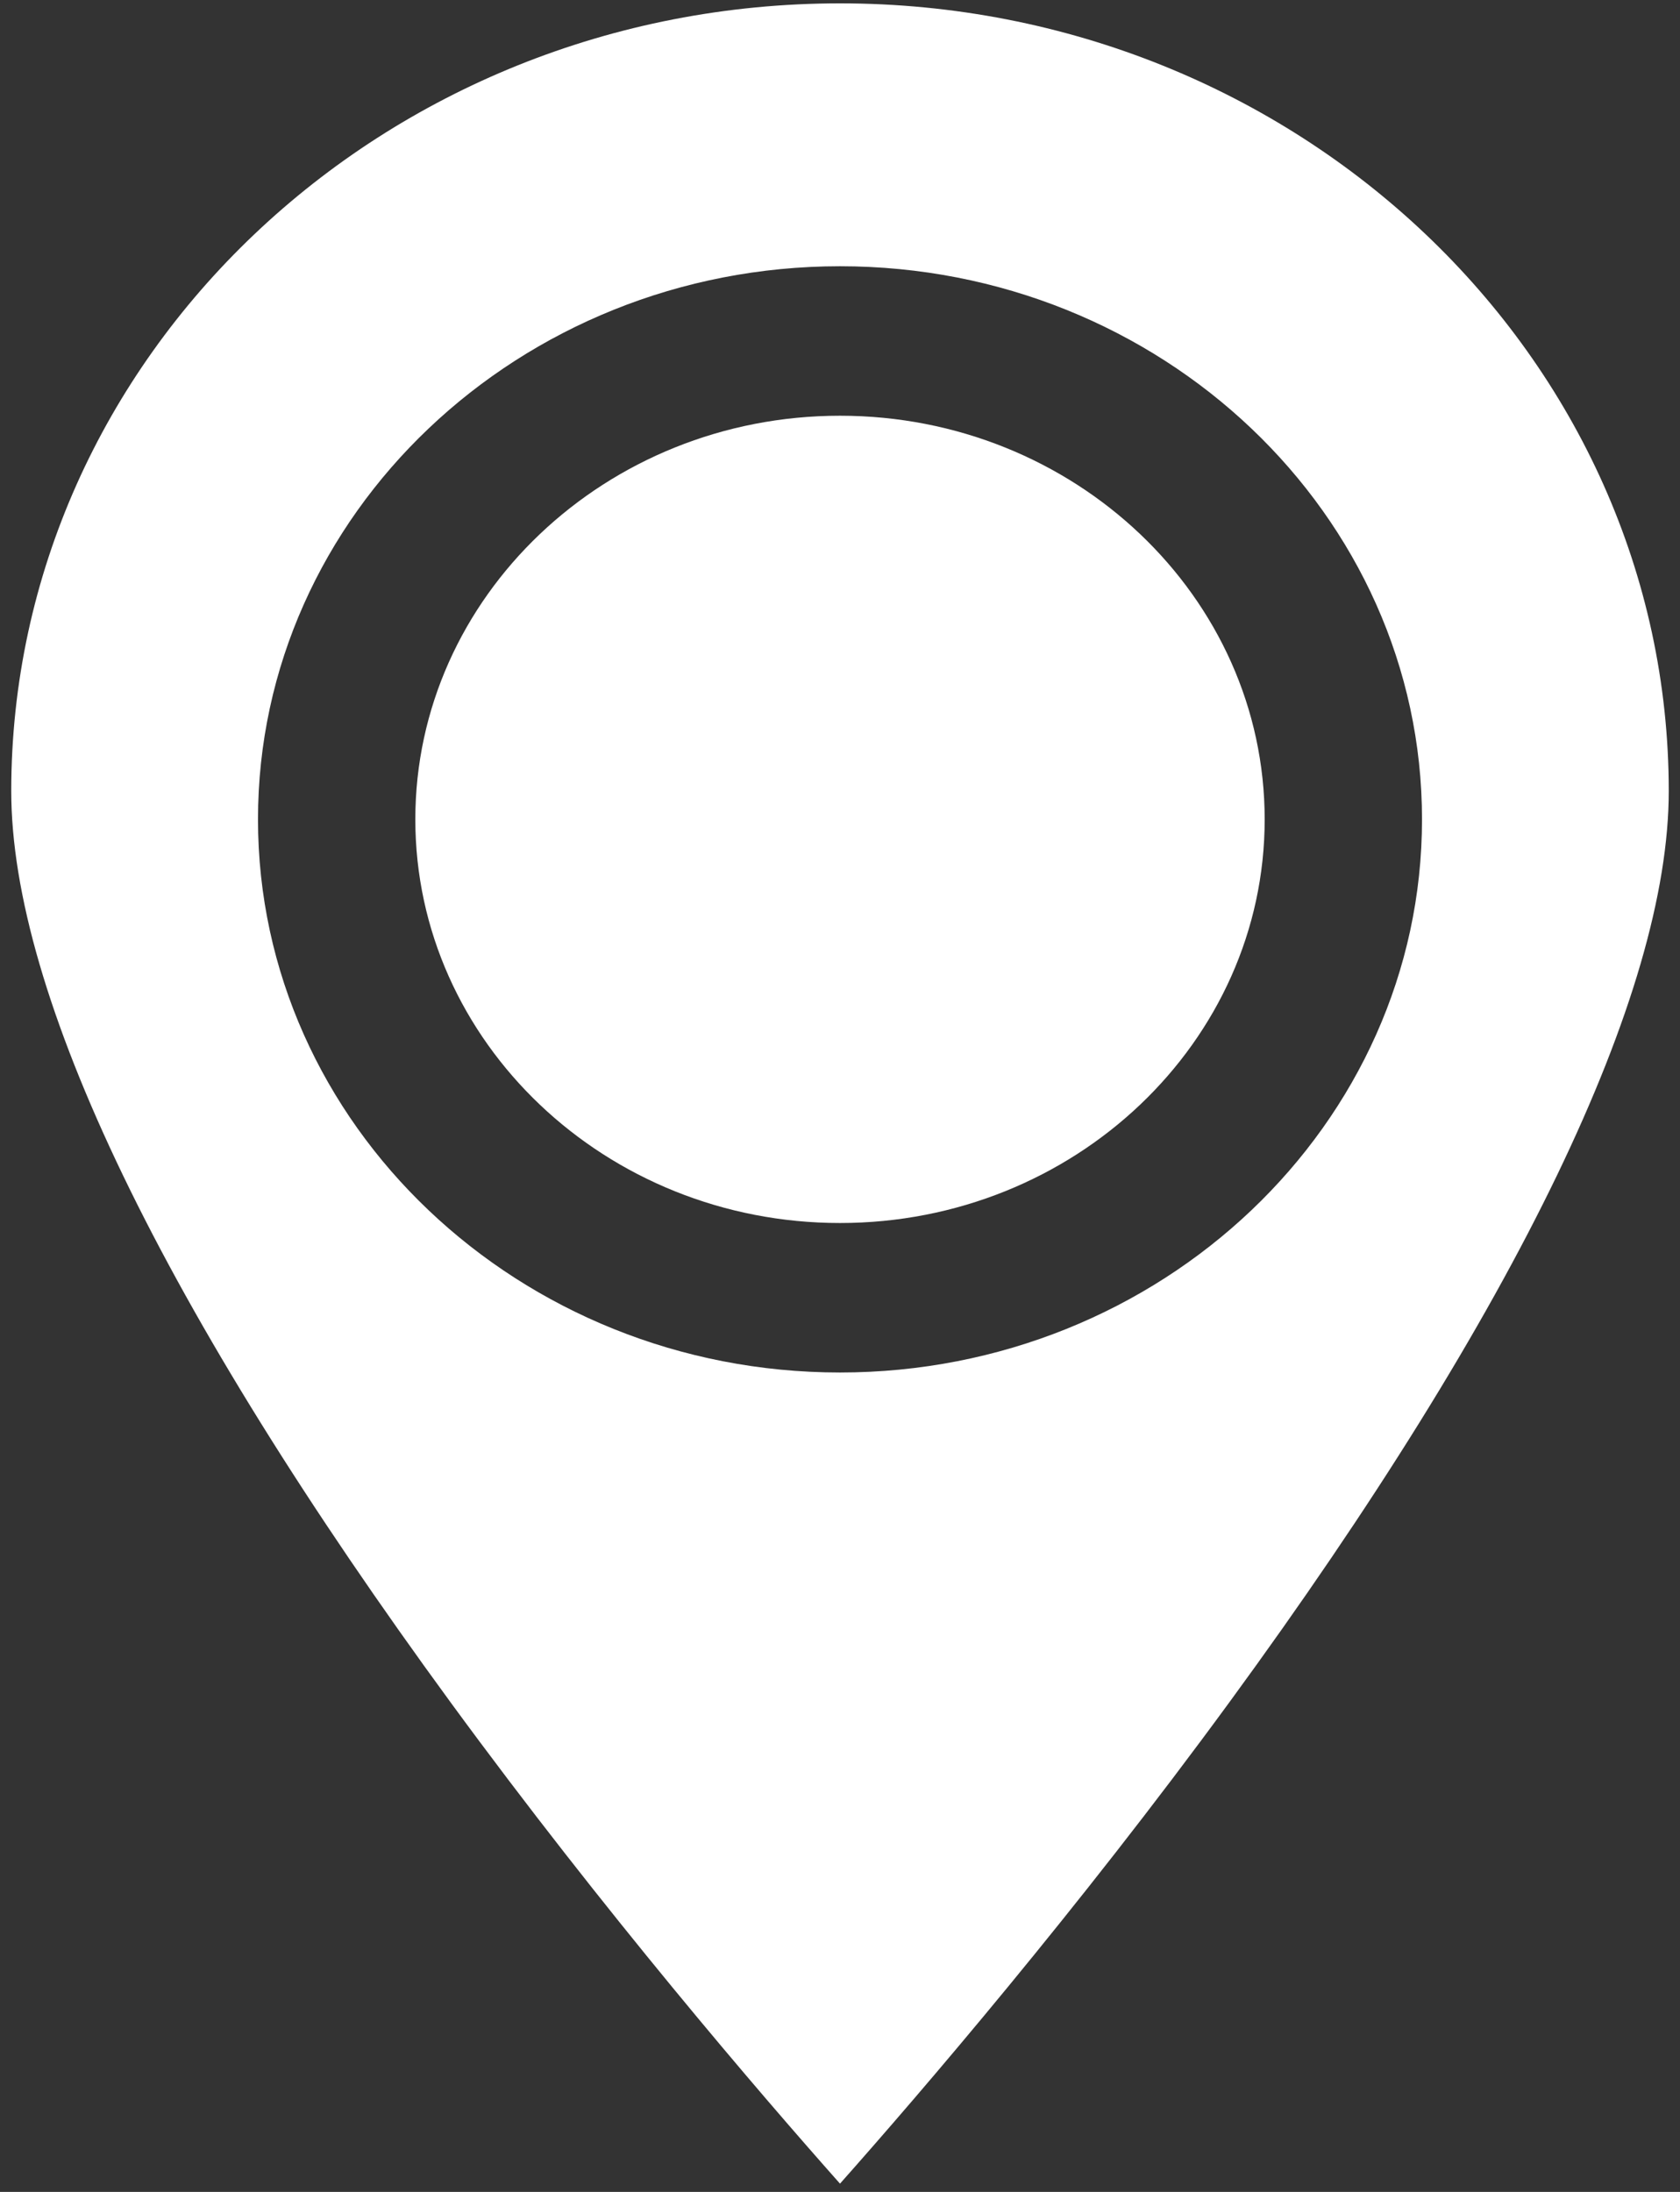
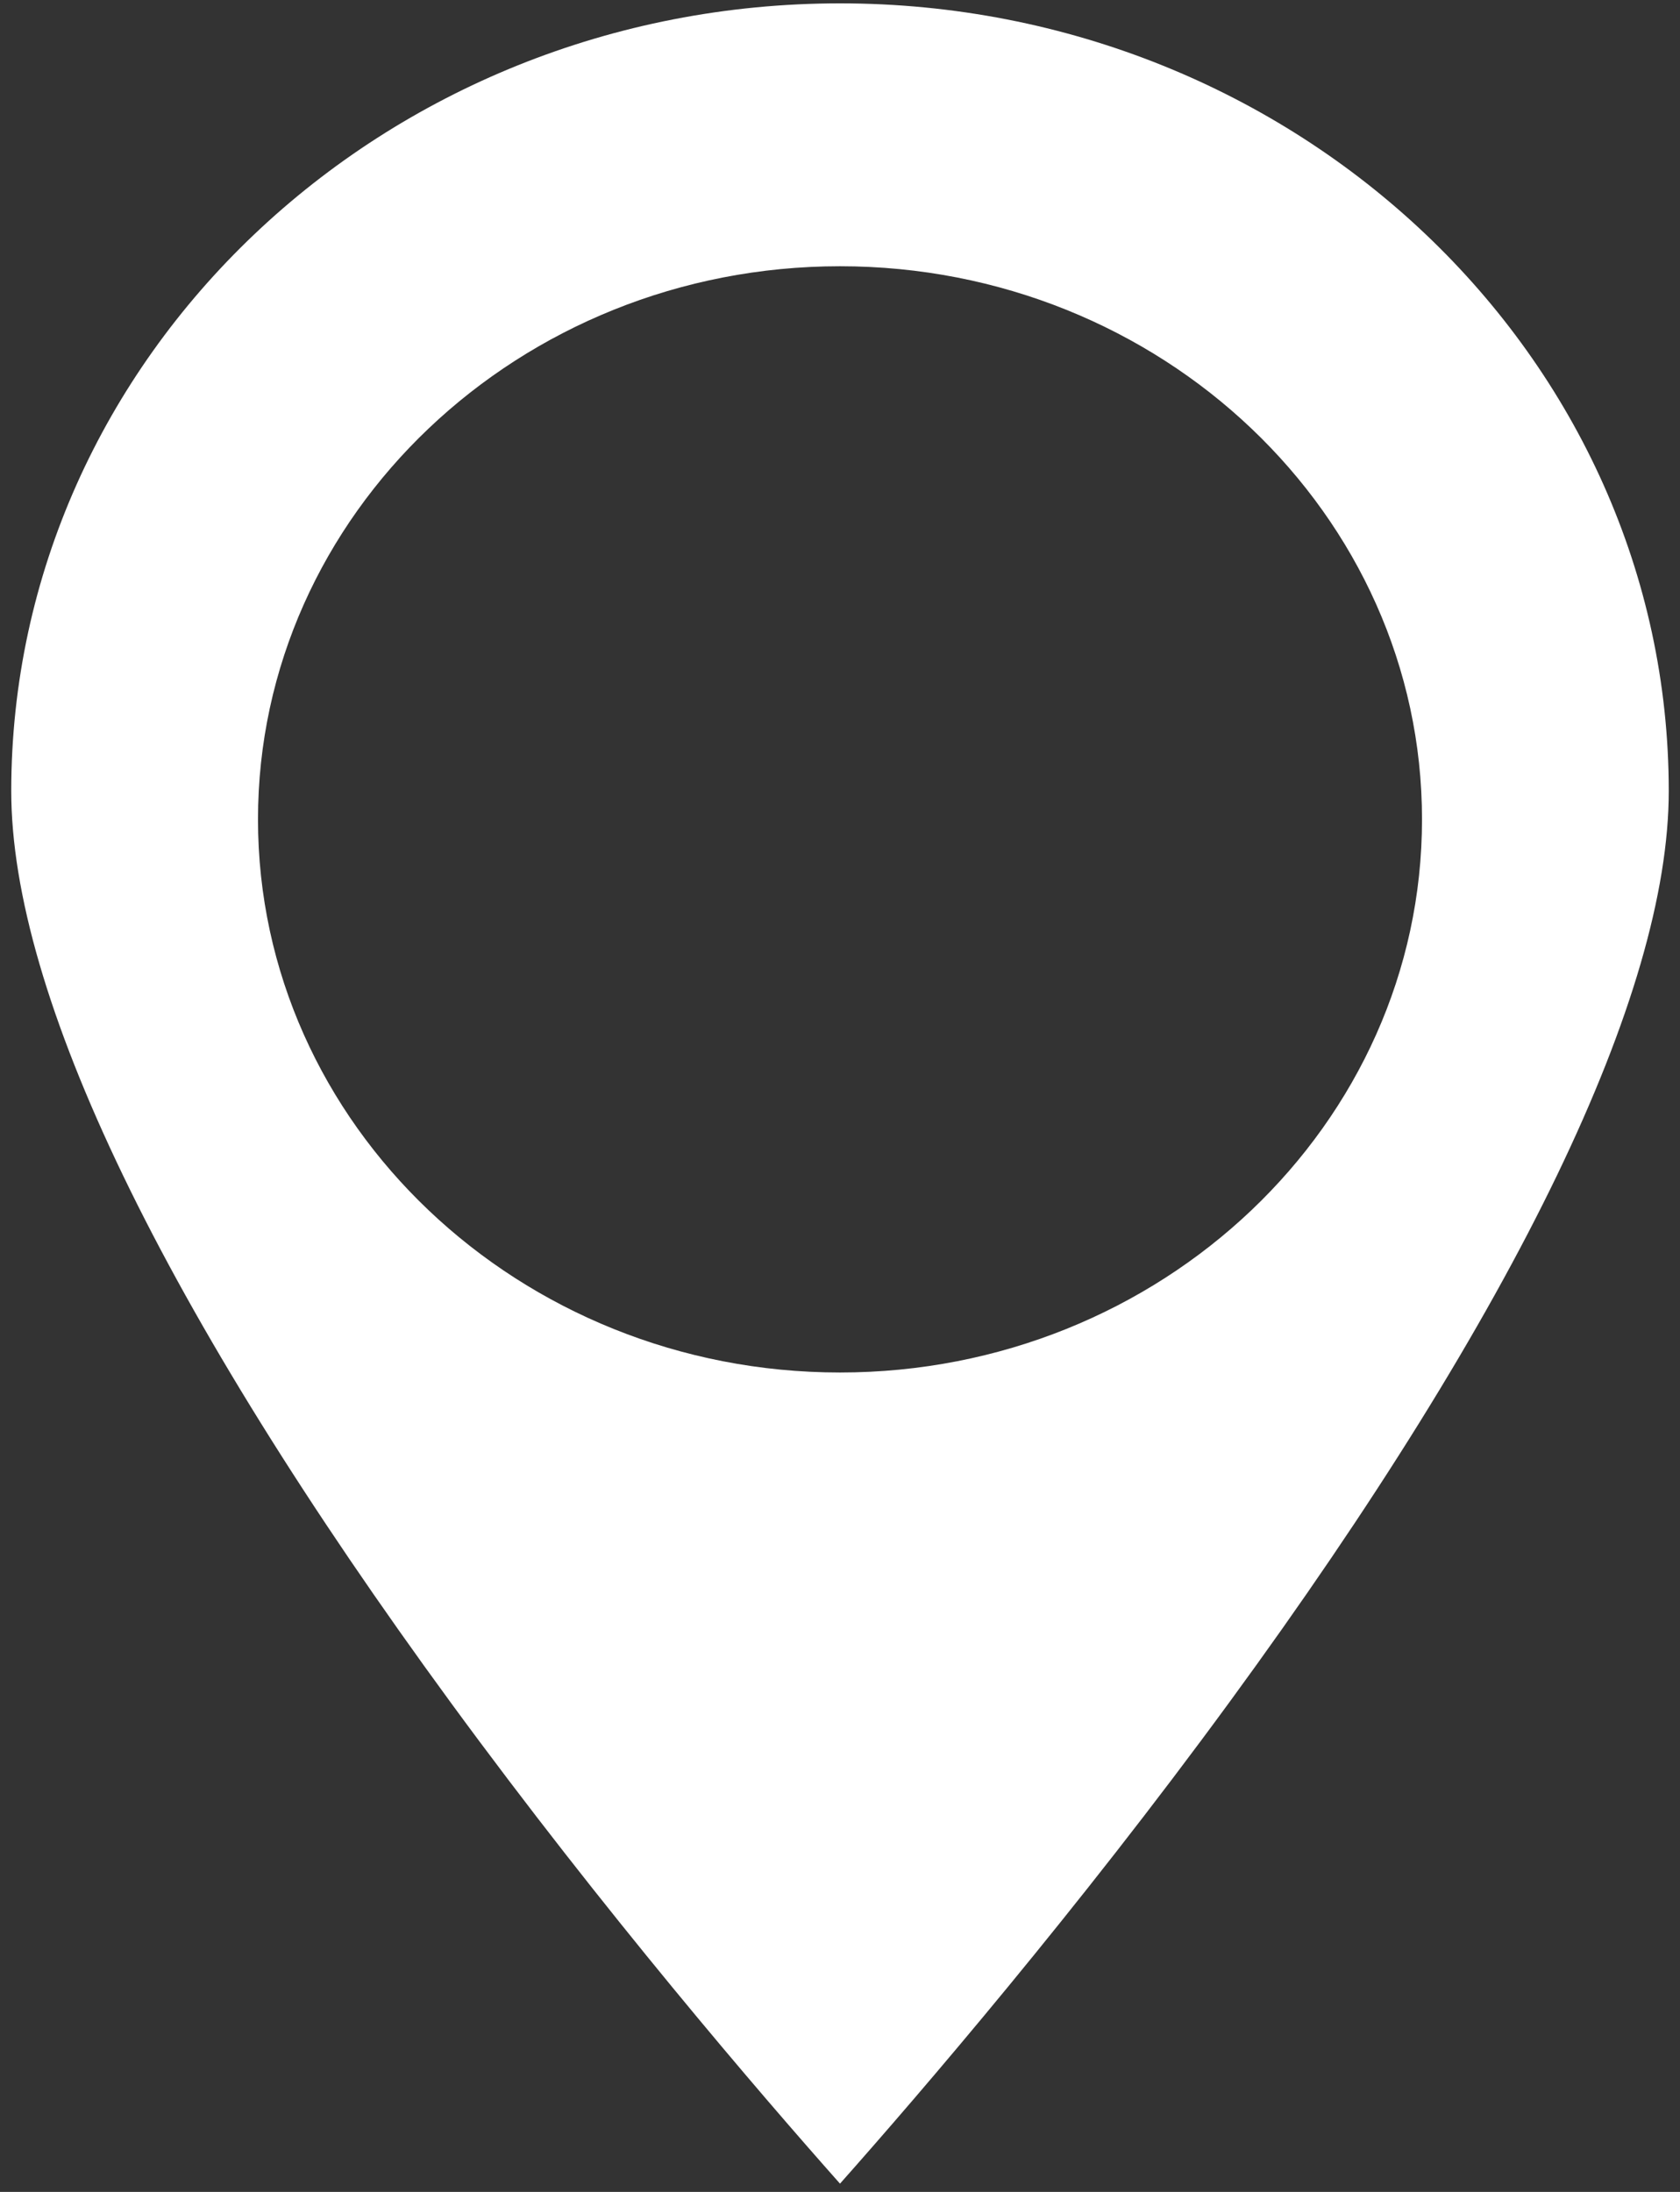
<svg xmlns="http://www.w3.org/2000/svg" width="23" height="30" viewBox="0 0 23 30" fill="none">
  <rect x="0" y="0" width="23" height="30" fill="#333333" stroke="none" />
  <path fill-rule="evenodd" clip-rule="evenodd" d="M16.839 23.287C14.74 26.157 12.618 28.627 11.5 29.887C10.385 28.631 8.271 26.17 6.172 23.304C2.235 17.925 0.154 13.611 0.154 10.827C0.154 4.883 5.244 0.046 11.5 0.046C17.756 0.046 22.846 4.883 22.846 10.827C22.846 13.608 20.769 17.916 16.839 23.287ZM3.532 11.215C3.532 7.04 7.107 3.644 11.5 3.644C15.893 3.644 19.468 7.04 19.468 11.215C19.468 15.389 15.893 18.785 11.5 18.785C7.107 18.785 3.532 15.389 3.532 11.215Z" fill="white" />
-   <path d="M11.5 16.739C8.294 16.739 5.686 14.261 5.686 11.215C5.686 8.169 8.294 5.69 11.5 5.69C14.706 5.69 17.314 8.169 17.314 11.215C17.314 14.261 14.706 16.739 11.5 16.739Z" fill="white" />
</svg>